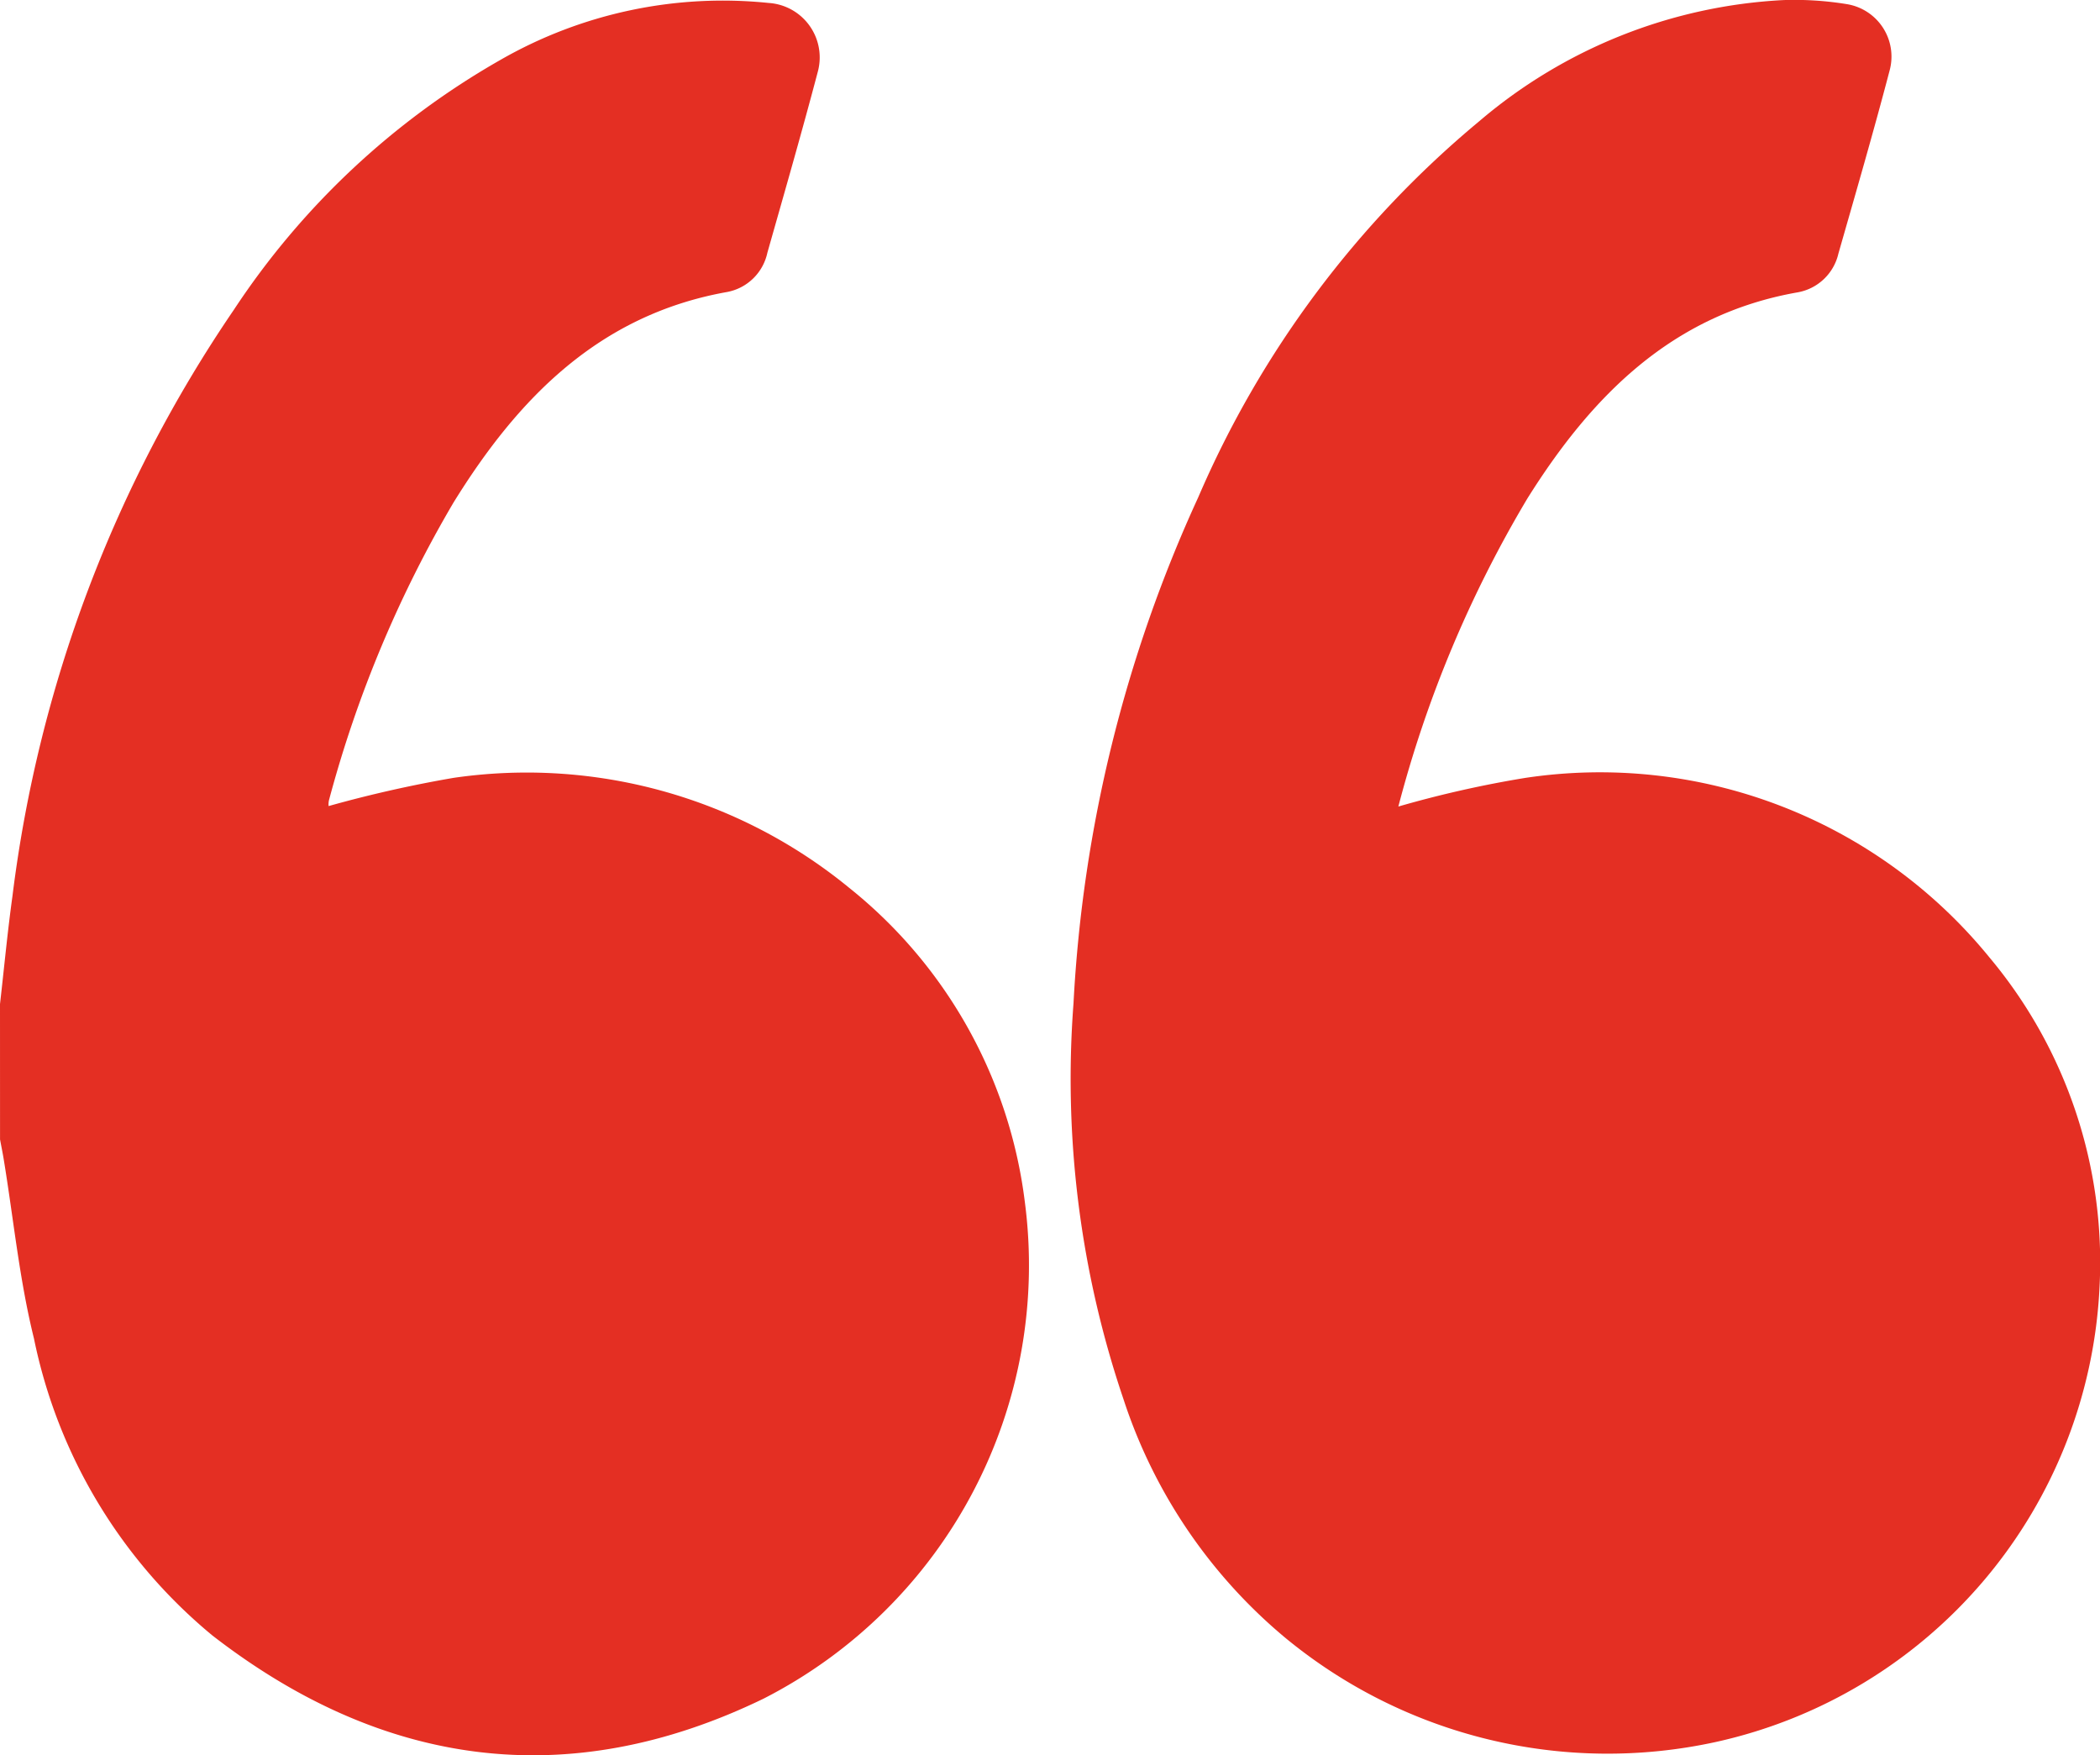
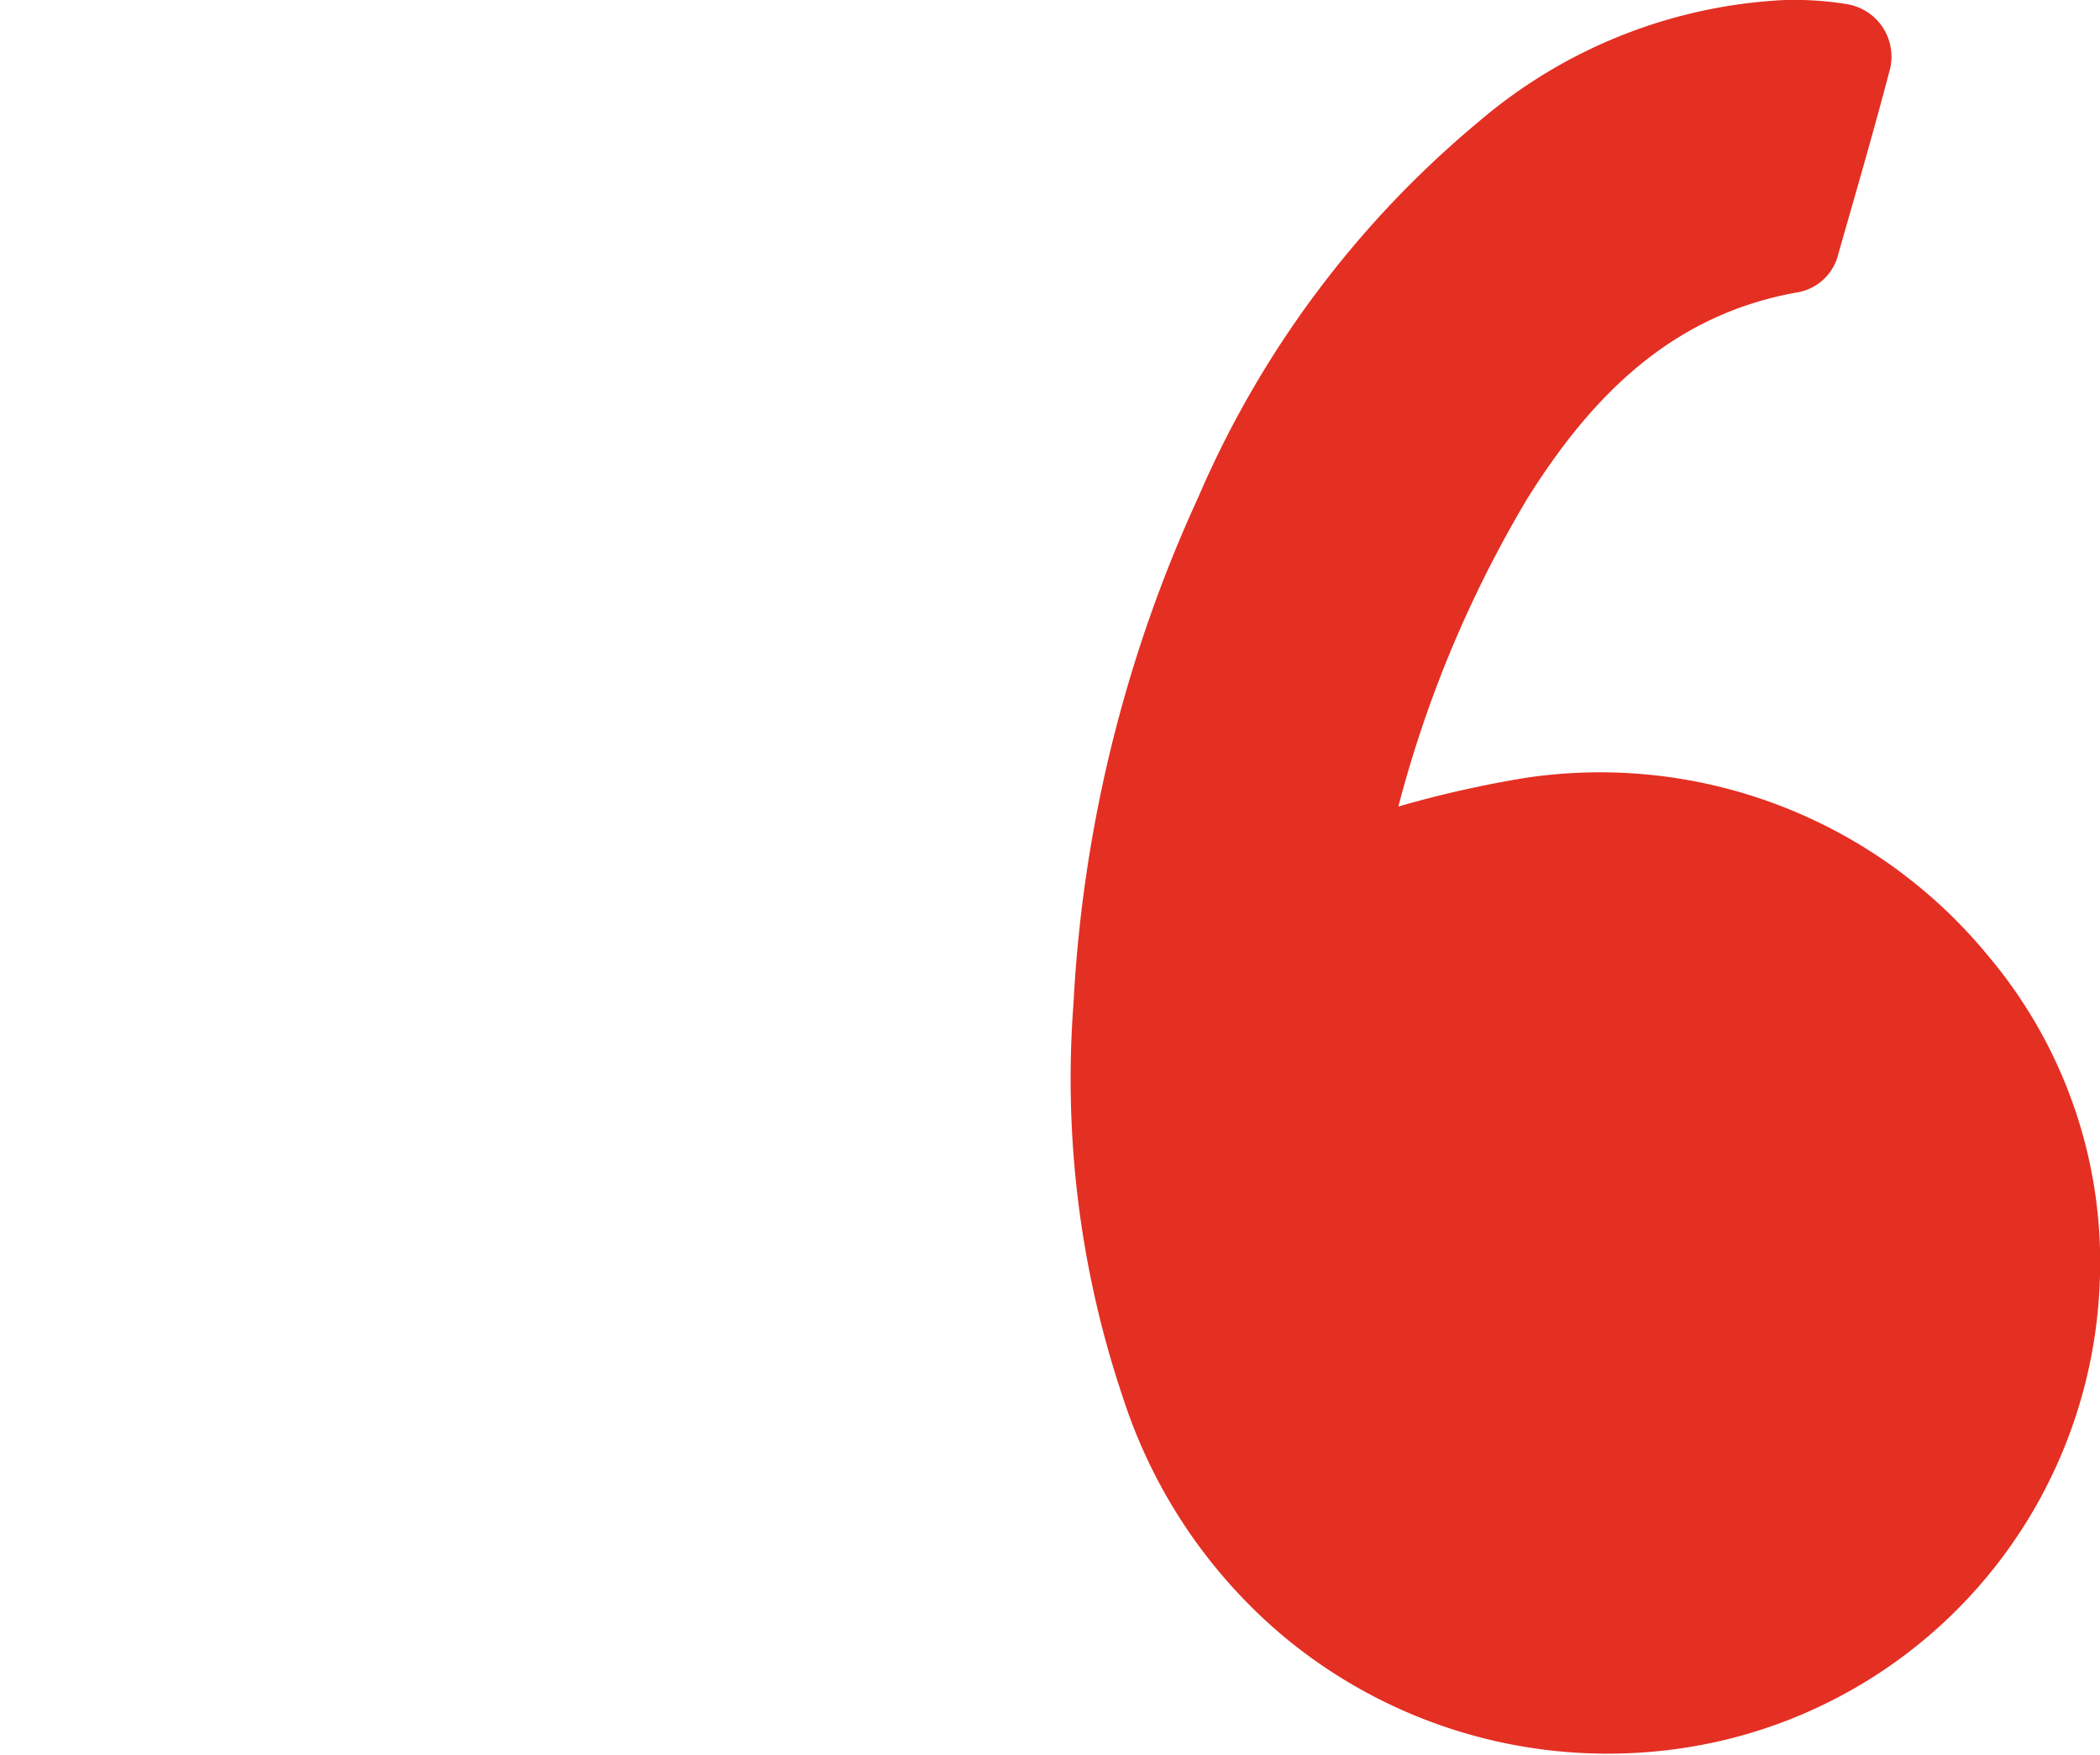
<svg xmlns="http://www.w3.org/2000/svg" width="57.701" height="48.225" viewBox="0 0 57.701 48.225">
  <g id="Group_54" data-name="Group 54" transform="translate(-112.611 -18.263)">
-     <path id="Path_139" data-name="Path 139" d="M112.611,45.851c.113-.986.205-1.974.341-2.956a36.538,36.538,0,0,1,6.082-16.114,21.518,21.518,0,0,1,7.33-6.871,12.277,12.277,0,0,1,7.365-1.563,1.5,1.5,0,0,1,1.356,1.877c-.44,1.668-.918,3.326-1.389,4.985a1.394,1.394,0,0,1-1.112,1.08c-3.513.627-5.743,2.921-7.514,5.787a32.741,32.741,0,0,0-3.42,8.175.515.515,0,0,0-.01.16,34.218,34.218,0,0,1,3.433-.775,13.973,13.973,0,0,1,10.862,3.014,13.106,13.106,0,0,1,4.834,8.629,13.365,13.365,0,0,1-7.18,13.655c-5.383,2.61-10.492,1.869-15.145-1.739a14.281,14.281,0,0,1-4.9-8.157c-.4-1.612-.561-3.284-.832-4.929-.03-.181-.067-.36-.1-.54Z" transform="translate(0 -0.003)" fill="#e42f23" />
    <path id="Path_140" data-name="Path 140" d="M160.5,40.421a29.982,29.982,0,0,1,3.476-.785,13.8,13.8,0,0,1,12.762,4.926,13.04,13.04,0,0,1,3.03,9.025,13.457,13.457,0,0,1-10.548,12.534,13.916,13.916,0,0,1-11.845-2.878,14.307,14.307,0,0,1-4.427-6.539,27.384,27.384,0,0,1-1.374-10.871A38.037,38.037,0,0,1,155,31.929,27.594,27.594,0,0,1,162.715,21.6a13.981,13.981,0,0,1,8.37-3.335,8.922,8.922,0,0,1,1.739.112A1.459,1.459,0,0,1,174,20.194c-.442,1.686-.929,3.36-1.409,5.037a1.4,1.4,0,0,1-1.127,1.065c-3.451.608-5.657,2.853-7.415,5.656A32.537,32.537,0,0,0,160.5,40.421Z" transform="translate(-9.467)" fill="#e42f23" />
  </g>
</svg>